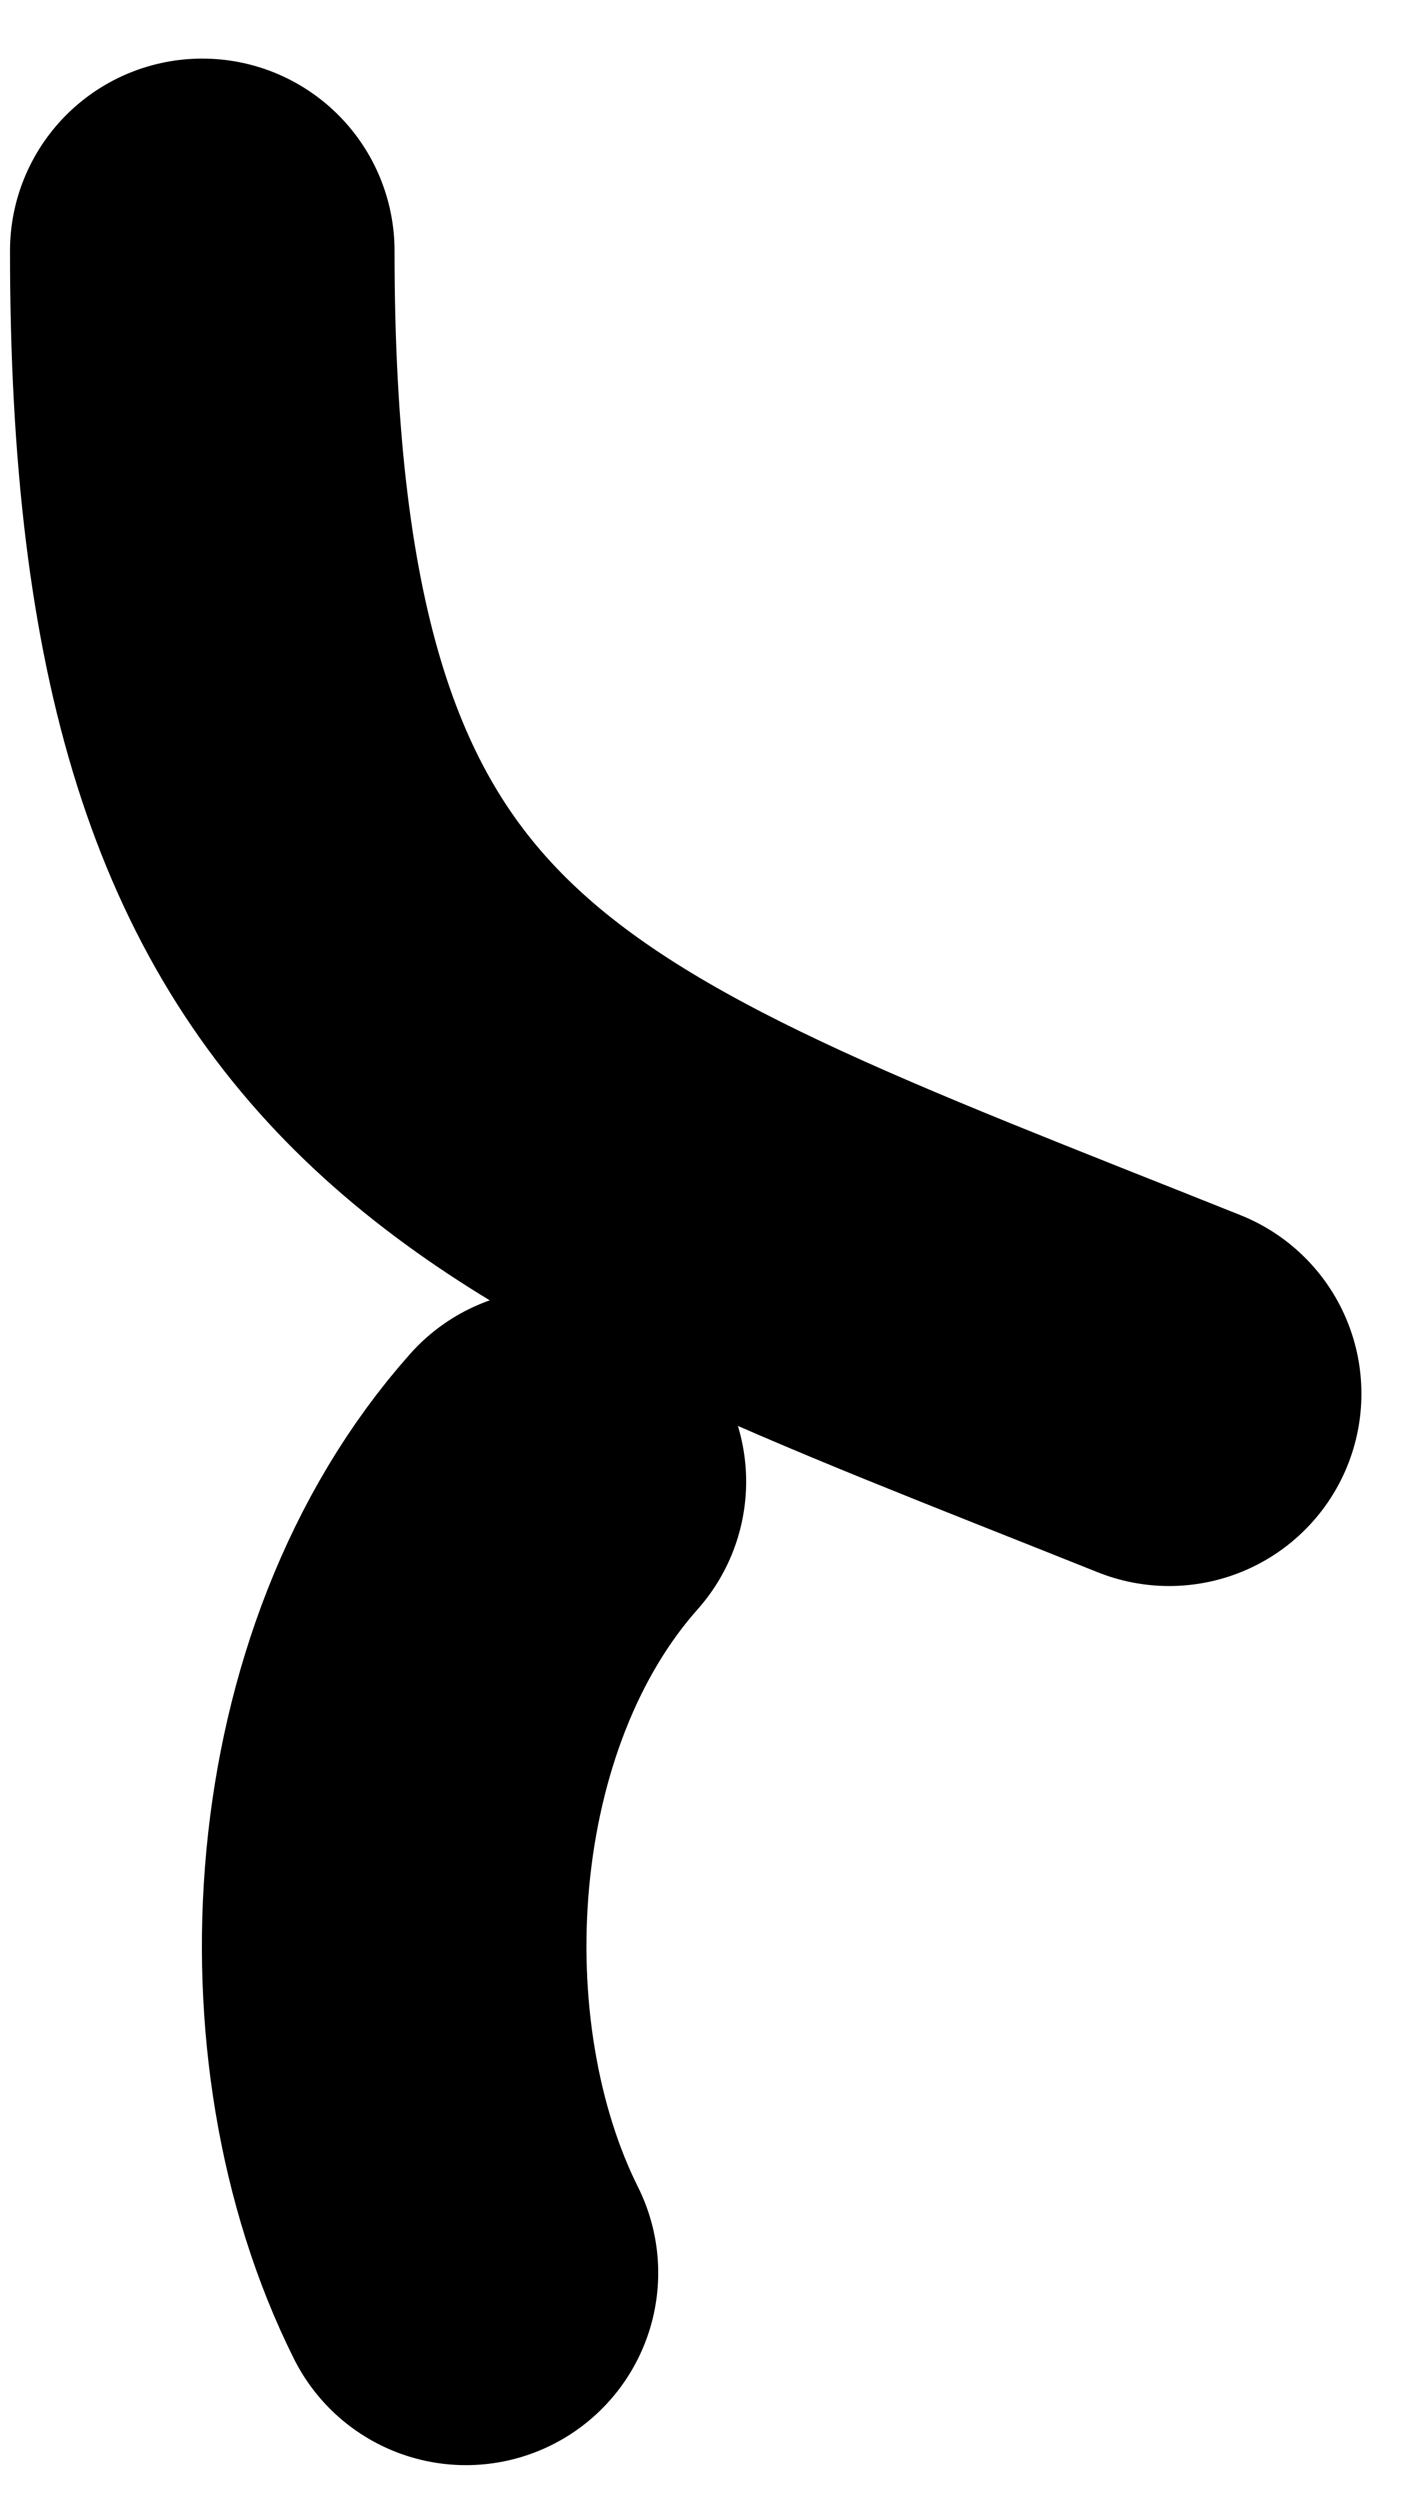
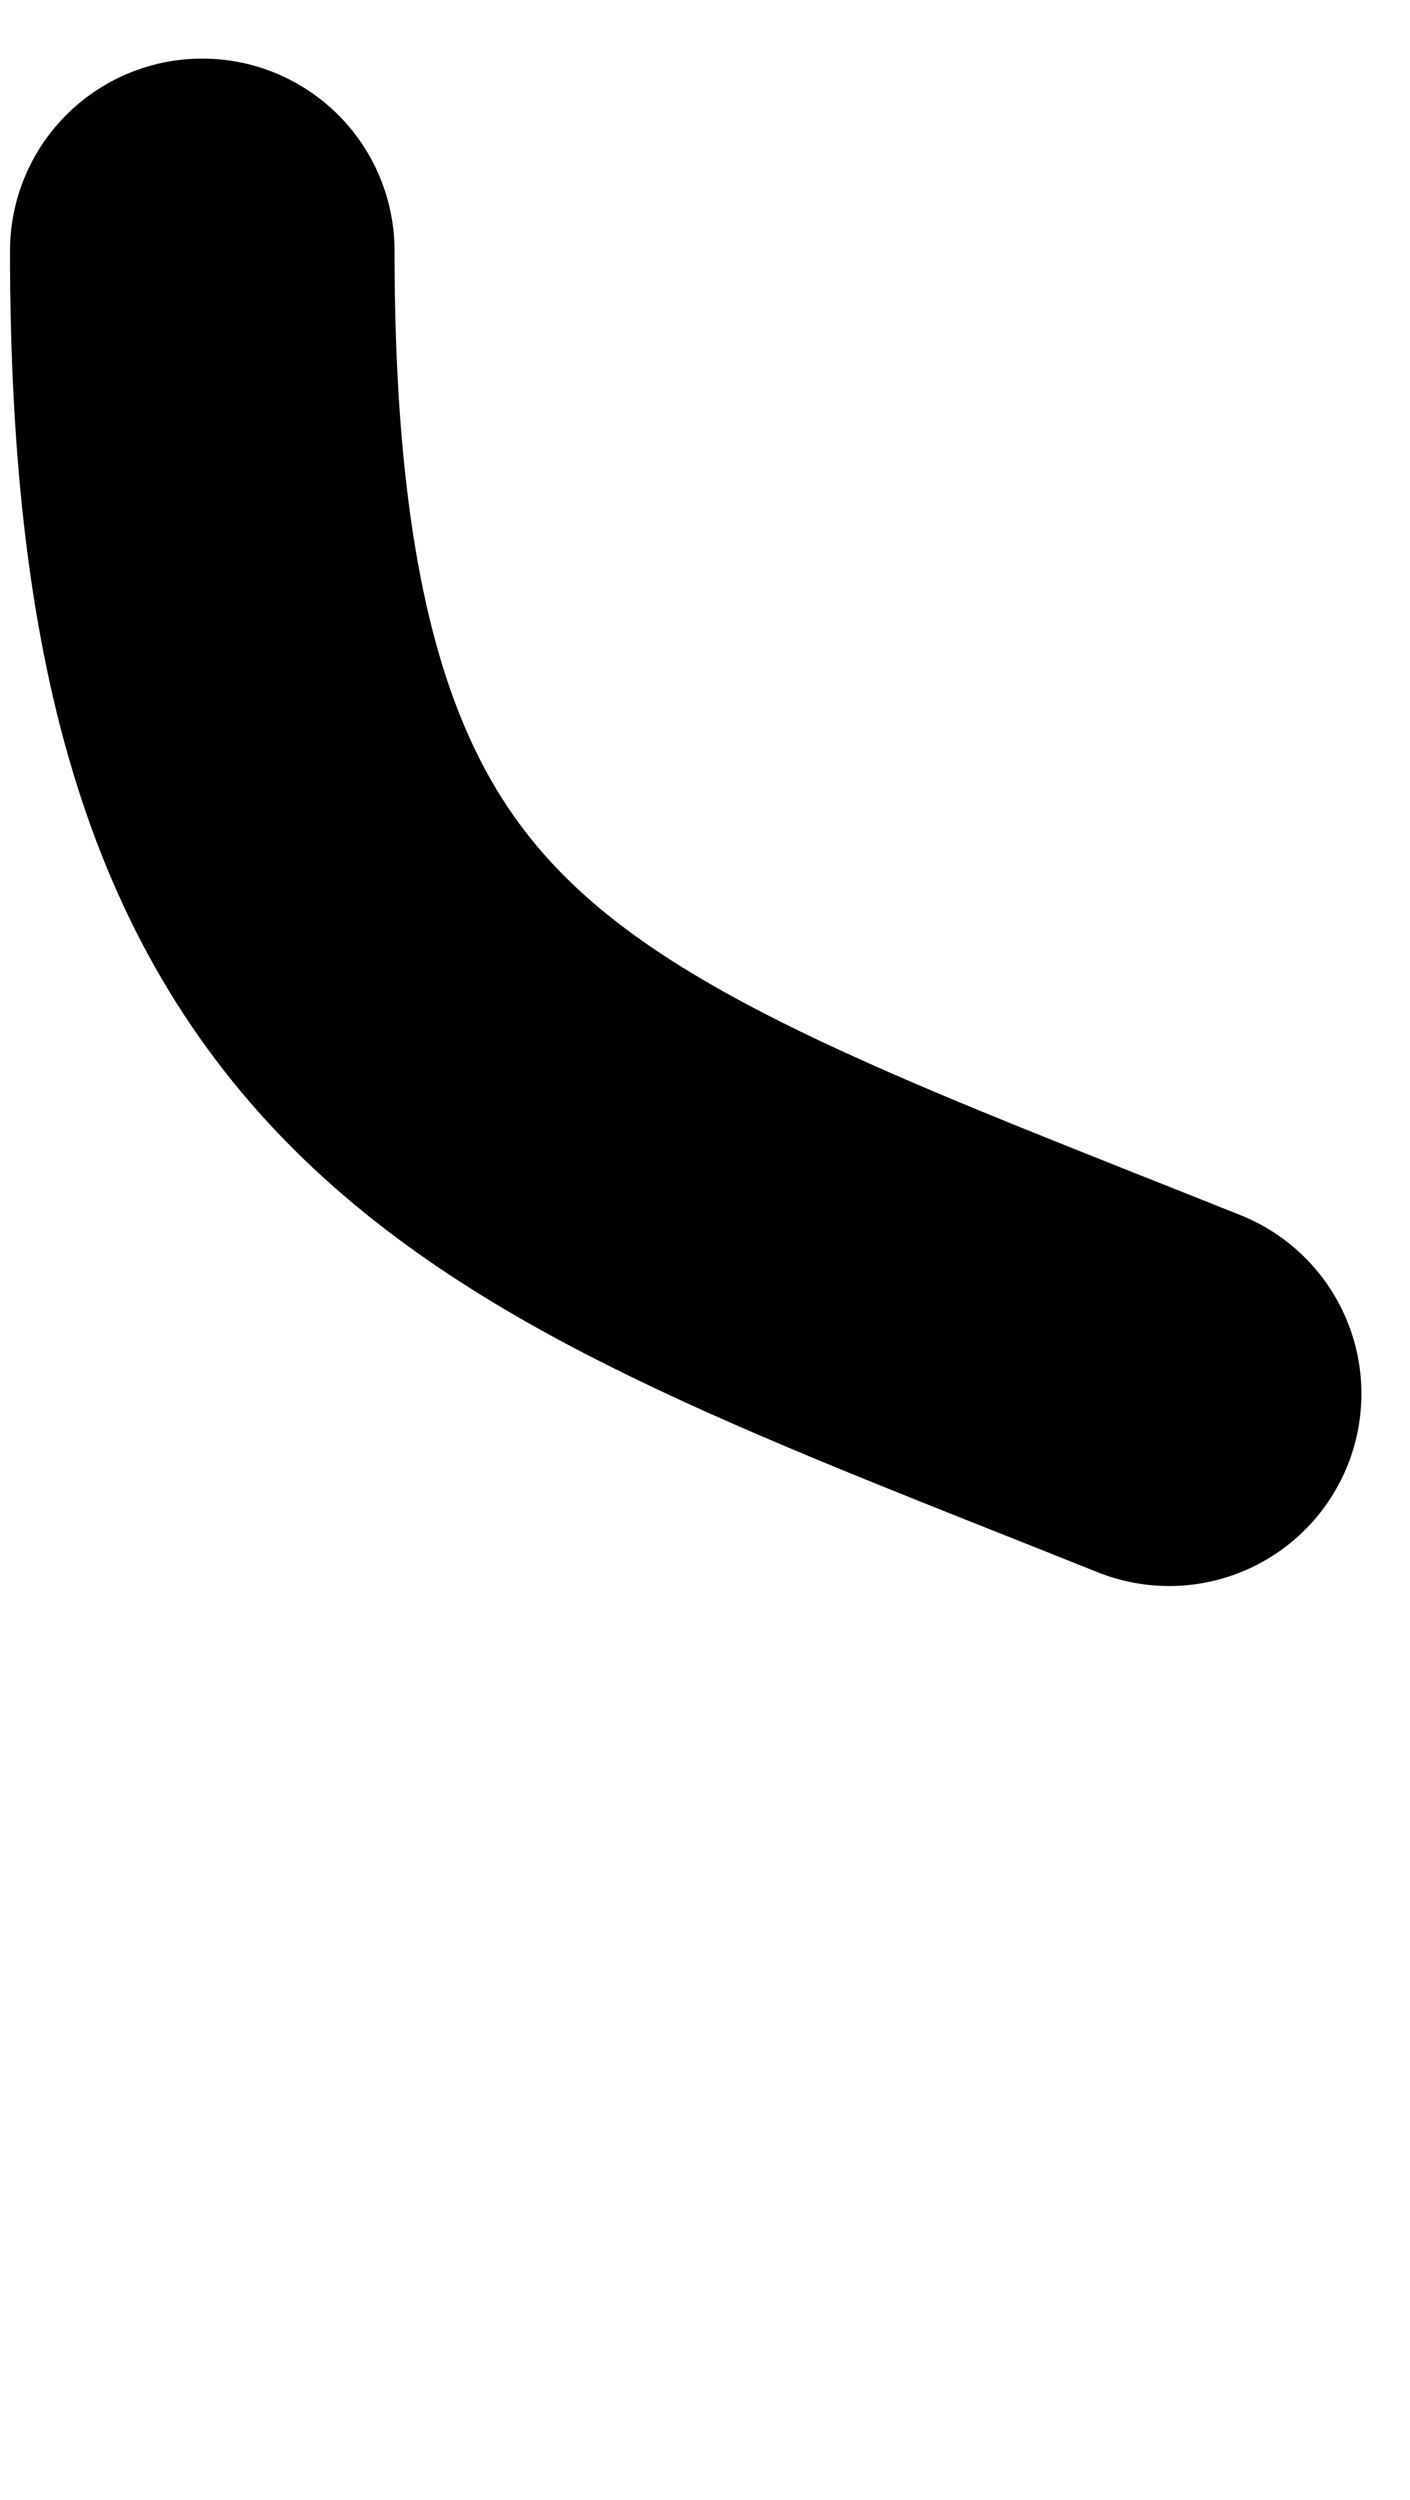
<svg xmlns="http://www.w3.org/2000/svg" width="22" height="39" viewBox="0 0 22 39" fill="none">
  <path d="M3.156 3.914C3.156 16.323 7.938 17.621 18.242 21.743" stroke="black" stroke-width="6" stroke-linecap="round" />
-   <path d="M8.642 23.114C5.779 26.335 5.47 31.856 7.27 35.458" stroke="black" stroke-width="6" stroke-linecap="round" />
</svg>